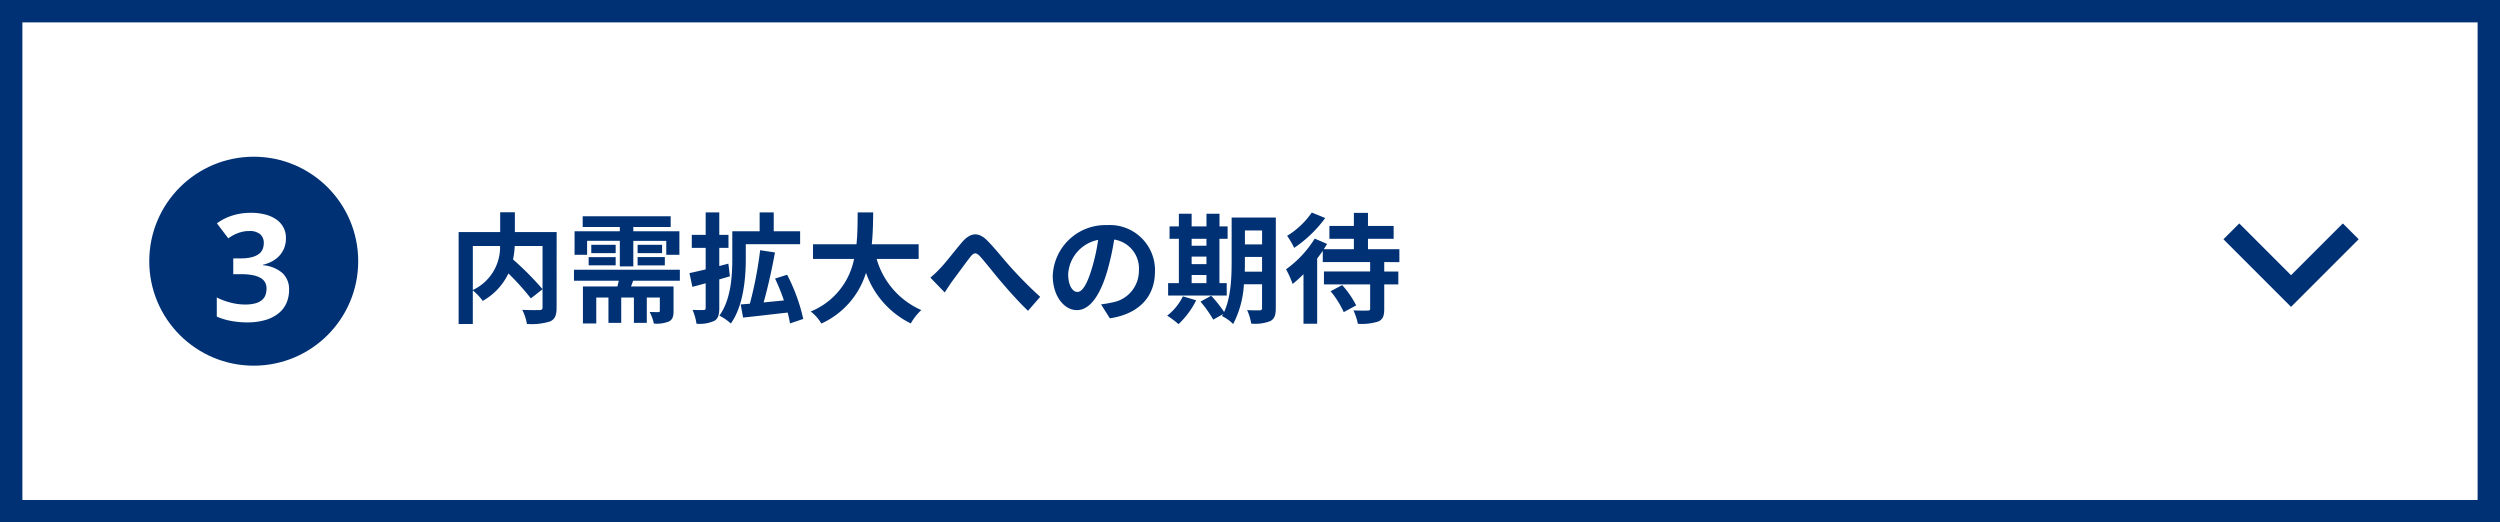
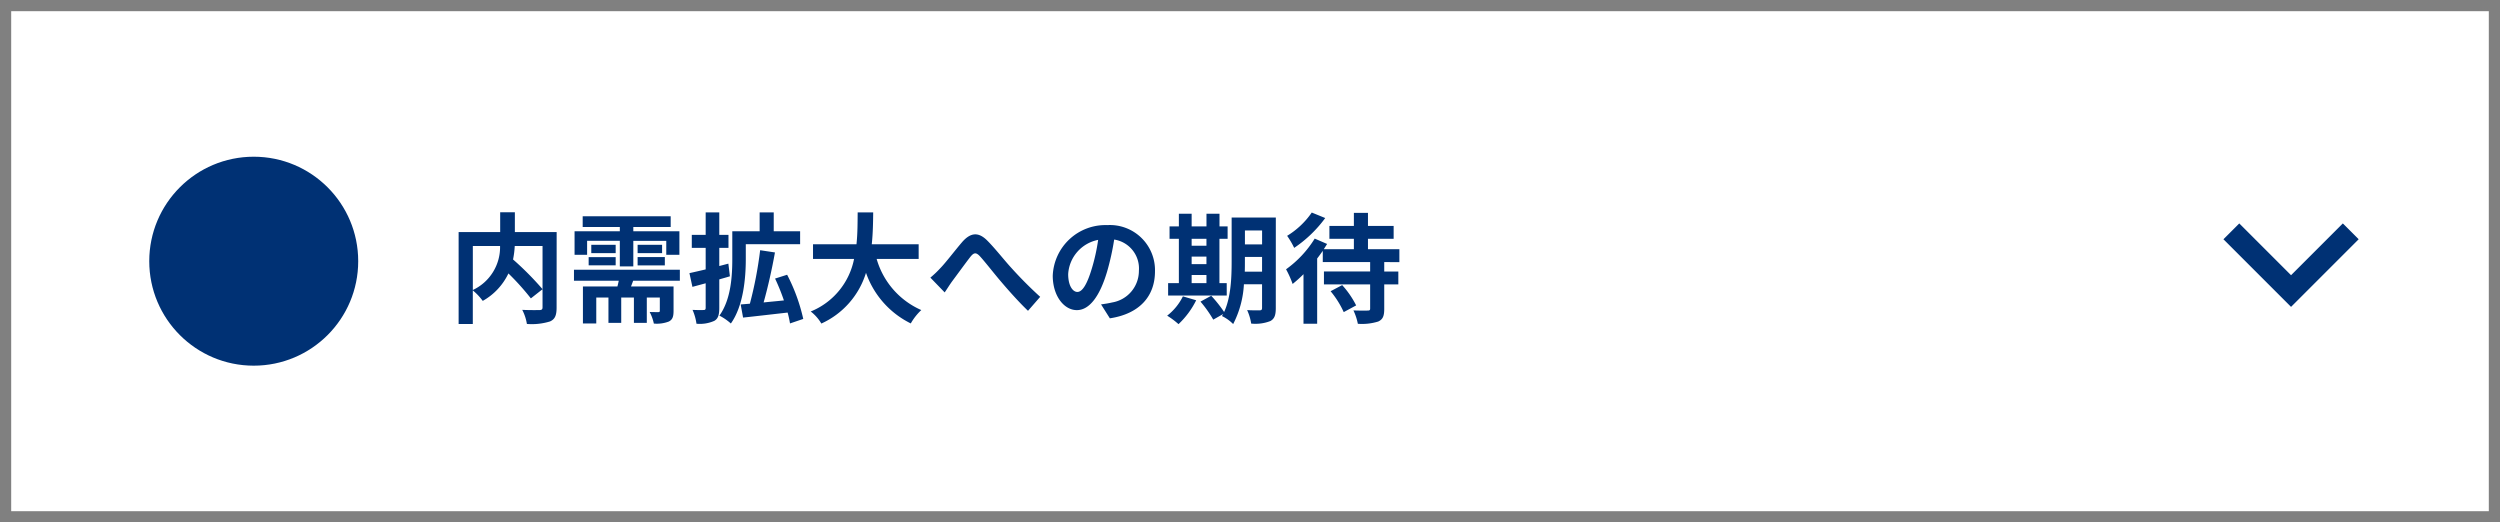
<svg xmlns="http://www.w3.org/2000/svg" width="335" height="70" viewBox="0 0 335 70">
  <rect x="0" y="0" width="335" height="70" fill="#808080" stroke="none" />
  <g id="anchor3" transform="translate(-85 -5291)">
    <g id="bg" transform="translate(3874 214)" fill="#fff">
      <path d="M -3455.5 5145.5 L -3787.5 5145.5 L -3787.5 5078.5 L -3455.5 5078.5 L -3455.5 5145.5 Z" stroke="none" />
-       <path d="M -3786 5080 L -3786 5144 L -3457 5144 L -3457 5080 L -3786 5080 M -3789 5077 L -3454 5077 L -3454 5147 L -3789 5147 L -3789 5077 Z" stroke="none" fill="#003174" />
    </g>
    <path id="パス_117709" data-name="パス 117709" d="M3.36,9.96H7.008a6.339,6.339,0,0,1-3.648,5.9ZM14.592,8.1h-5.6V5.448H7.024V8.1H1.456v12.32h1.9V15.912A7.742,7.742,0,0,1,4.688,17.32a8.3,8.3,0,0,0,3.44-3.68,33.463,33.463,0,0,1,3.008,3.344L12.7,15.752a39.976,39.976,0,0,0-3.952-3.984A12.126,12.126,0,0,0,8.976,9.96H12.7v8.208c0,.288-.1.368-.4.384-.3,0-1.376.016-2.32-.032a6.24,6.24,0,0,1,.624,1.888,8.259,8.259,0,0,0,3.1-.336c.672-.3.88-.832.88-1.856Zm4.08,1.168h4.384V12.7h1.808V9.272H29.28v1.872h1.76V7.992H24.864V7.416h5.008V5.976H18.08v1.44h4.976v.576H16.992v3.152h1.68Zm6.768,3.3h3.648v-1.12H25.44Zm0-2.768v1.12h3.28V9.8ZM22.5,9.8H19.232v1.12H22.5ZM18.88,12.552H22.5v-1.1H18.88ZM31.1,14.616V13.144H16.912v1.472h6c-.048.256-.112.512-.176.768H18.112v4.96H19.9V16.872h1.632v3.392h1.712V16.872h1.7v3.392h1.728V16.872h1.744v1.76c0,.144-.048.192-.224.192-.16,0-.656,0-1.136-.016a6.009,6.009,0,0,1,.56,1.552,4.507,4.507,0,0,0,2-.272c.512-.256.64-.672.64-1.44V15.384h-5.7q.144-.36.288-.768Zm6.5-2.288-1.216.32V10.216h1.232V8.472H36.384V5.464H34.56V8.472H32.7v1.744H34.56V13.1c-.816.192-1.568.368-2.176.5l.4,1.84,1.776-.48v3.28c0,.24-.08.3-.272.3-.208.016-.864.016-1.488-.016a6.913,6.913,0,0,1,.528,1.856,4.726,4.726,0,0,0,2.384-.384c.512-.288.672-.8.672-1.744V14.44c.48-.144.96-.272,1.424-.416ZM39.936,9.72h7.28V7.992H43.68V5.464H41.792V7.992H38.128v3.7c0,2.24-.16,5.424-1.728,7.6a7.464,7.464,0,0,1,1.536,1.056c1.7-2.384,2-6.144,2-8.64Zm7.7,10.016a24.189,24.189,0,0,0-2.16-5.92l-1.616.512a27.963,27.963,0,0,1,1.184,2.928c-.912.1-1.84.176-2.72.272.544-1.92,1.12-4.448,1.52-6.7l-1.984-.3a52.626,52.626,0,0,1-1.376,7.168l-1.232.1.32,1.76c1.648-.176,3.856-.432,5.968-.672a12.847,12.847,0,0,1,.32,1.456ZM63.1,11.7V9.736H56.816c.16-1.488.176-2.96.192-4.272h-2.08c-.016,1.312,0,2.768-.16,4.272H48.944V11.7h5.5a9.592,9.592,0,0,1-5.808,7.04,5.637,5.637,0,0,1,1.424,1.616,11.013,11.013,0,0,0,5.984-6.8,11.934,11.934,0,0,0,6,6.784,7.657,7.657,0,0,1,1.408-1.792A10.677,10.677,0,0,1,57.472,11.7Zm1.568,2.5,1.92,1.984c.288-.416.64-.992,1.008-1.5.672-.9,1.808-2.464,2.432-3.264.464-.576.752-.656,1.312-.048.752.832,1.92,2.352,2.912,3.5,1.008,1.184,2.368,2.7,3.5,3.776l1.632-1.872a54.834,54.834,0,0,1-3.872-3.888c-.944-1.024-2.208-2.656-3.28-3.712-1.152-1.12-2.192-1.008-3.3.256-.976,1.136-2.208,2.768-2.944,3.52A13.441,13.441,0,0,1,64.672,14.2Zm19.7,1.92c-.592,0-1.232-.784-1.232-2.384a4.968,4.968,0,0,1,4.016-4.592,25.434,25.434,0,0,1-.848,3.84C85.664,15.128,85.024,16.12,84.368,16.12Zm4.352,3.536c4-.608,6.048-2.976,6.048-6.3a6.047,6.047,0,0,0-6.4-6.192,7.066,7.066,0,0,0-7.3,6.784c0,2.672,1.488,4.608,3.232,4.608,1.728,0,3.1-1.952,4.048-5.152A34.433,34.433,0,0,0,89.3,9.1a3.922,3.922,0,0,1,3.312,4.192,4.29,4.29,0,0,1-3.6,4.24c-.416.1-.864.176-1.472.256Zm10.96-5.808h1.984v1.088H99.68ZM101.664,9v.928H99.68V9ZM99.68,11.384h1.984v1.008H99.68Zm4.7,3.552h-.976V9H104.5V7.336h-1.088V5.64h-1.744v1.7H99.68V5.64H97.968v1.7H96.72V9h1.248v5.936h-1.44V16.6h7.856Zm-5.872,1.776A7.4,7.4,0,0,1,96.4,19.3a10.74,10.74,0,0,1,1.52,1.136,11.255,11.255,0,0,0,2.368-3.2ZM106.8,13.4c.016-.5.016-.96.016-1.376v-.592h2.3V13.4Zm2.32-5.52V9.752h-2.3V7.88Zm1.84-1.728h-5.92v5.872c0,2.08-.08,4.784-1.008,6.784a17.431,17.431,0,0,0-1.728-2.176l-1.44.784a15.908,15.908,0,0,1,1.712,2.416l1.328-.752c-.048.1-.112.176-.16.272a5.5,5.5,0,0,1,1.5,1.072,13.131,13.131,0,0,0,1.44-5.328h2.432v3.152c0,.256-.08.336-.32.336-.224,0-.992.016-1.68-.032a6.894,6.894,0,0,1,.544,1.808,5.5,5.5,0,0,0,2.56-.336c.56-.3.736-.8.736-1.744Zm4.816-.672a10.853,10.853,0,0,1-3.3,3.12,11.16,11.16,0,0,1,.944,1.616,16.732,16.732,0,0,0,4.16-4ZM118.3,16.024a12.32,12.32,0,0,1,1.76,2.8l1.664-.9a12.207,12.207,0,0,0-1.872-2.72Zm9.216-3.9V10.392h-4.208V9h3.44V7.272h-3.44V5.528h-1.888V7.272h-3.28V9h3.28v1.392h-4.032c.16-.24.3-.48.448-.7l-1.664-.72a14.307,14.307,0,0,1-3.84,4.112,13.1,13.1,0,0,1,.88,1.968,17.657,17.657,0,0,0,1.456-1.312v6.64H116.5V11.64c.272-.352.512-.688.752-1.024v1.5H123.6v1.264h-6.192v1.728H123.6v3.232c0,.224-.08.272-.32.272-.256.016-1.136.016-1.92-.016a7.593,7.593,0,0,1,.592,1.792,7.37,7.37,0,0,0,2.72-.3c.64-.288.816-.752.816-1.712V15.112h1.888V13.384h-1.888V12.12Z" transform="translate(145 5314)" fill="#003174" />
    <g id="arrow" transform="translate(2298 4829) rotate(90)">
      <path id="_" data-name="&gt;" d="M0,0,8,8l8-8" transform="translate(493 1914) rotate(-90)" fill="none" stroke="#003174" stroke-width="3" />
    </g>
    <g id="no" transform="translate(-150 1)">
      <circle id="bg-2" data-name="bg" cx="14" cy="14" r="14" transform="translate(255 5311)" fill="#003174" />
-       <path id="パス_117708" data-name="パス 117708" d="M4.316-11.084a3.525,3.525,0,0,1-.239,1.333,3.333,3.333,0,0,1-.654,1.035,3.69,3.69,0,0,1-.977.742A5.12,5.12,0,0,1,1.23-7.52v.059a4.547,4.547,0,0,1,2.617,1.05A2.941,2.941,0,0,1,4.736-4.16,4.4,4.4,0,0,1,4.4-2.427,3.642,3.642,0,0,1,3.364-1.045a4.988,4.988,0,0,1-1.758.913A8.494,8.494,0,0,1-.889.2,11.76,11.76,0,0,1-3.057,0,8.508,8.508,0,0,1-4.951-.576V-3.145a7.024,7.024,0,0,0,.928.41,10.151,10.151,0,0,0,.977.3,8.031,8.031,0,0,0,.962.181,7.3,7.3,0,0,0,.894.059,5.263,5.263,0,0,0,1.4-.156,2.318,2.318,0,0,0,.889-.439,1.581,1.581,0,0,0,.474-.679,2.547,2.547,0,0,0,.142-.864,1.735,1.735,0,0,0-.181-.8,1.53,1.53,0,0,0-.586-.605,3.333,3.333,0,0,0-1.06-.386A8.036,8.036,0,0,0-1.729-6.26H-2.744V-8.379h1A5.833,5.833,0,0,0-.254-8.54,2.67,2.67,0,0,0,.7-8.979a1.54,1.54,0,0,0,.5-.649,2.135,2.135,0,0,0,.146-.791,1.527,1.527,0,0,0-.474-1.191,2.187,2.187,0,0,0-1.5-.43,3.912,3.912,0,0,0-.874.093,4.847,4.847,0,0,0-.752.234,4.8,4.8,0,0,0-.635.313q-.288.171-.522.337l-1.523-2.012a6.92,6.92,0,0,1,.894-.557,7.163,7.163,0,0,1,1.05-.444,7.787,7.787,0,0,1,1.221-.3,8.623,8.623,0,0,1,1.4-.107,7.474,7.474,0,0,1,1.919.229,4.576,4.576,0,0,1,1.479.664,3.062,3.062,0,0,1,.952,1.064A3.007,3.007,0,0,1,4.316-11.084Z" transform="translate(269 5333)" fill="#fff" />
    </g>
  </g>
</svg>